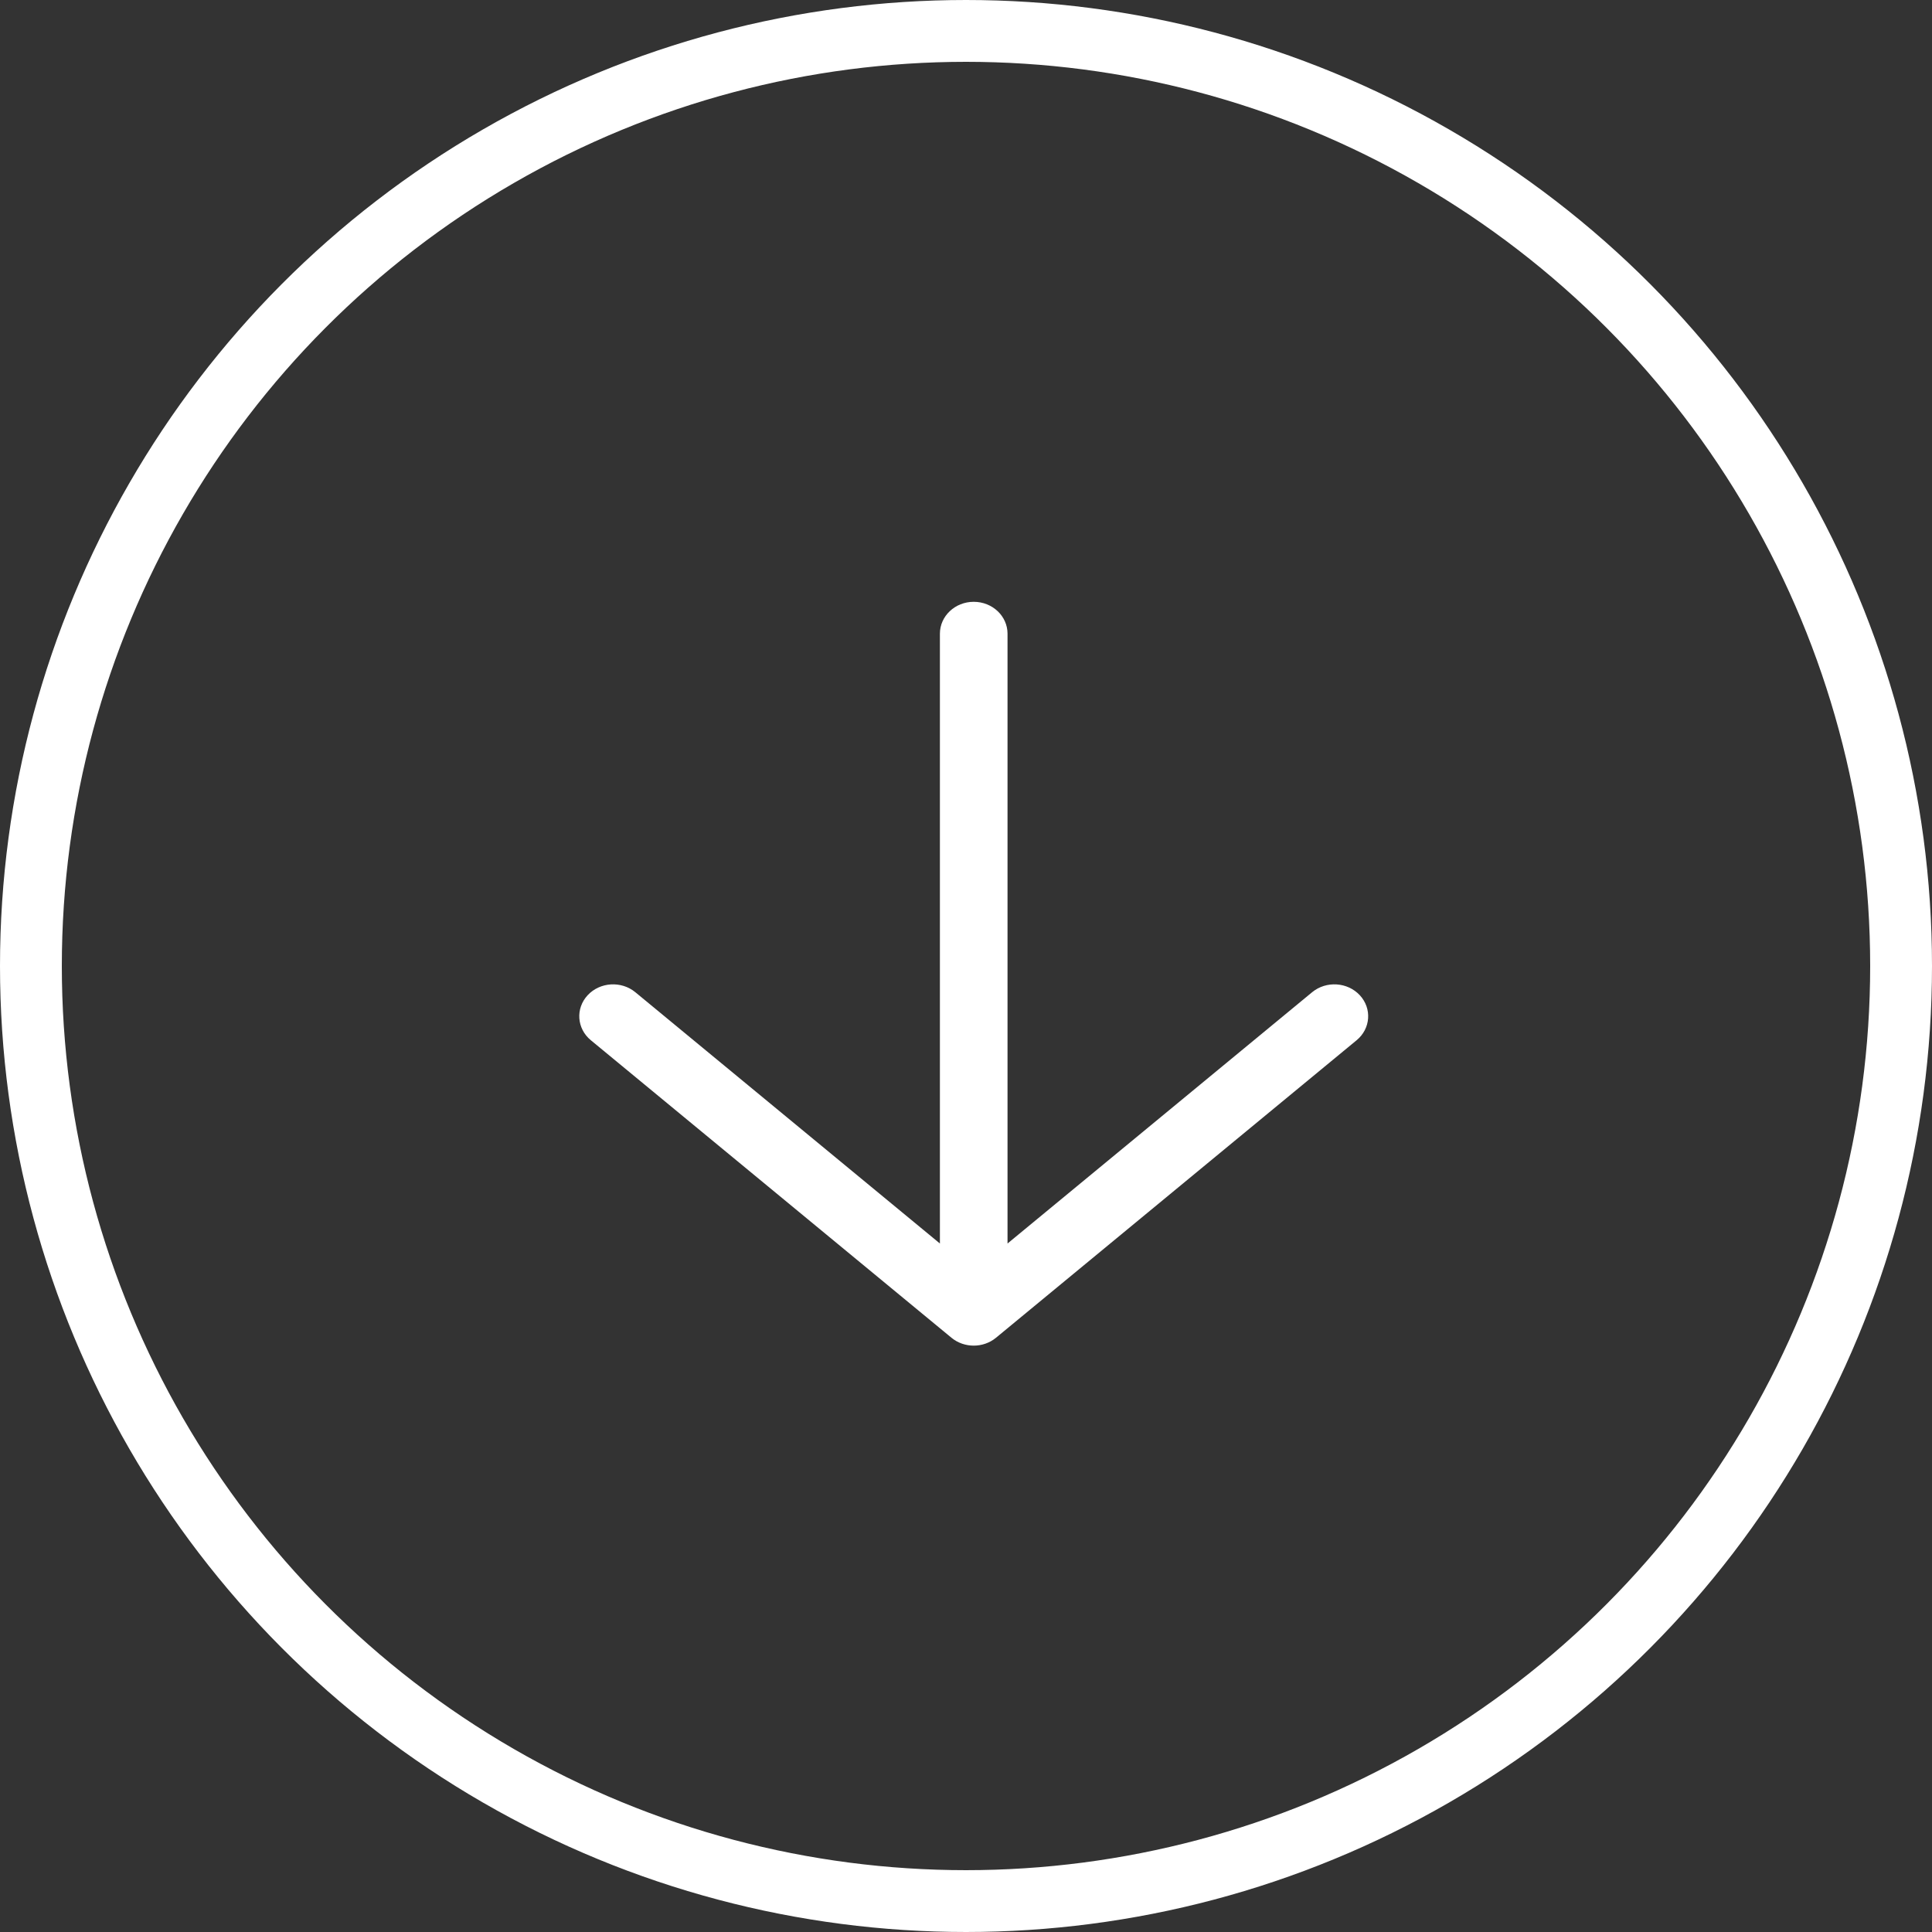
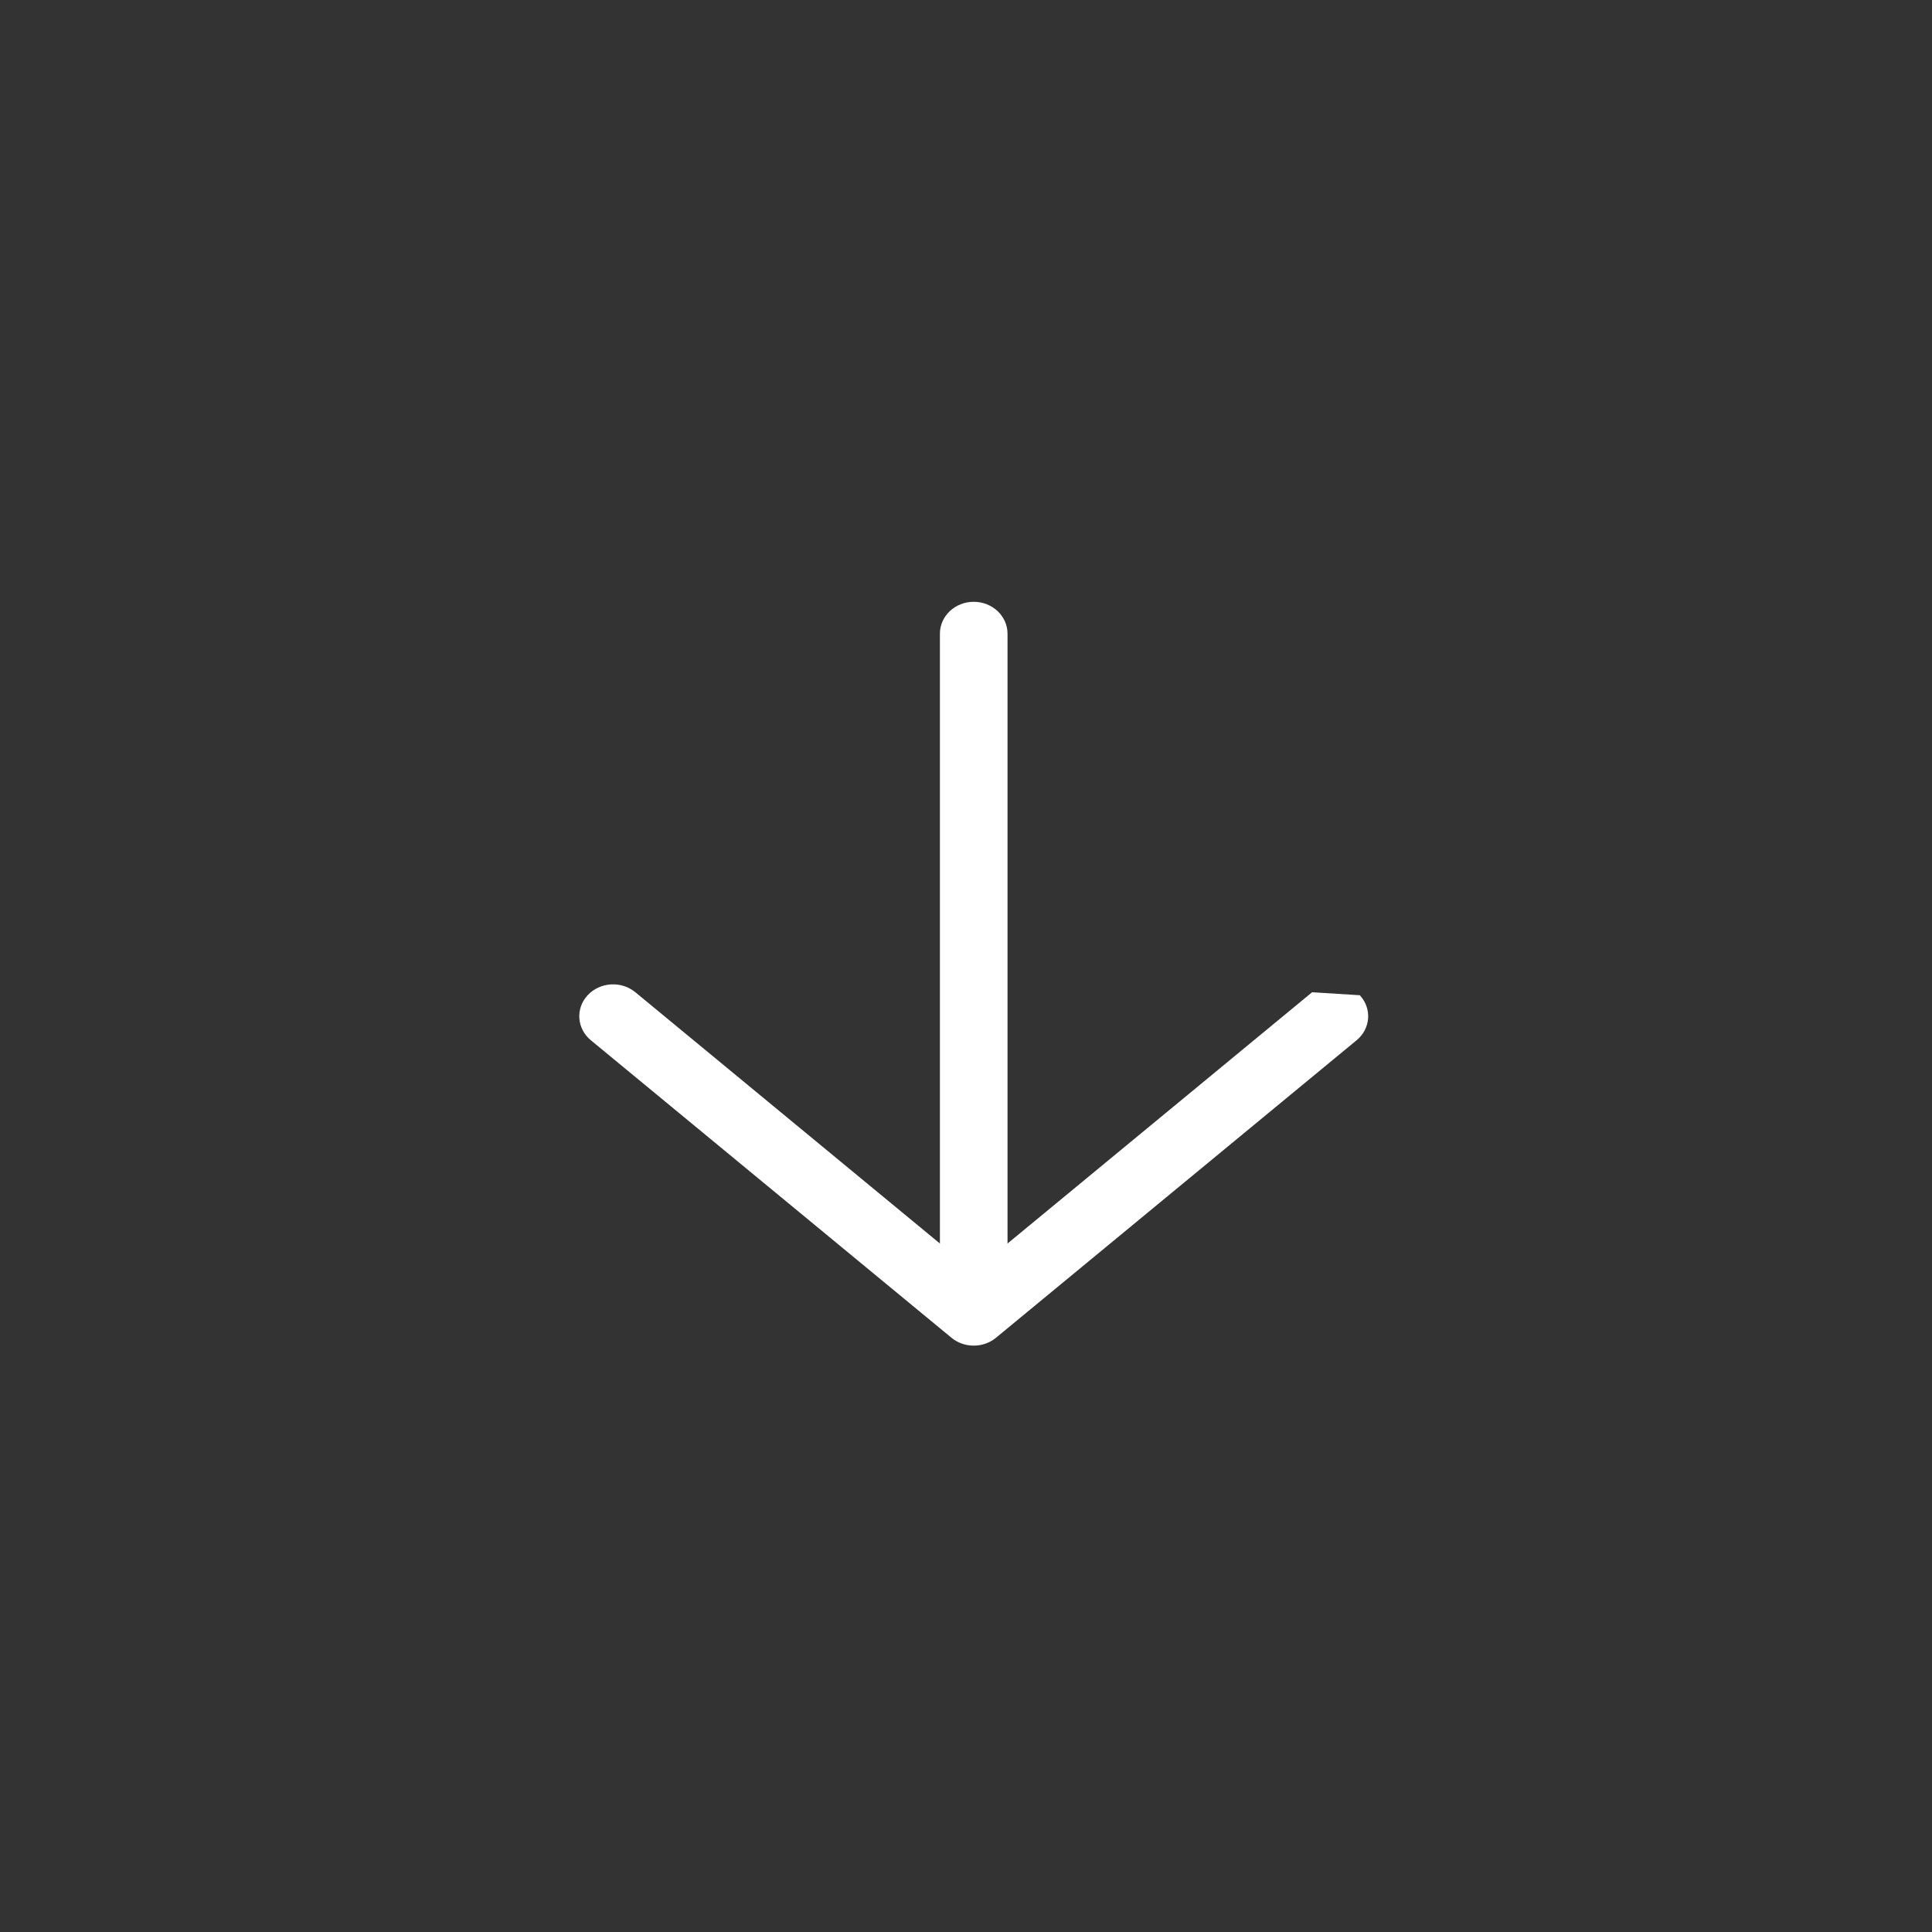
<svg xmlns="http://www.w3.org/2000/svg" width="105" height="105" viewBox="0 0 105 105" fill="none">
  <rect x="0" y="0" width="105" height="105" fill="#333333" stroke="none" />
-   <circle cx="52.5" cy="52.5" r="50.82" stroke="white" stroke-width="3.36" />
-   <path fill-rule="evenodd" clip-rule="evenodd" d="M73.903 54.089C74.571 54.809 74.494 55.904 73.73 56.534L54.13 72.704C53.437 73.275 52.403 73.275 51.71 72.704L32.11 56.534C31.346 55.904 31.269 54.809 31.937 54.089C32.605 53.369 33.766 53.296 34.53 53.926L51.082 67.582L51.082 34.44C51.082 33.483 51.905 32.707 52.92 32.707C53.935 32.707 54.757 33.483 54.757 34.44L54.757 67.582L71.31 53.926C72.074 53.296 73.235 53.369 73.903 54.089Z" fill="white" />
+   <path fill-rule="evenodd" clip-rule="evenodd" d="M73.903 54.089C74.571 54.809 74.494 55.904 73.73 56.534L54.13 72.704C53.437 73.275 52.403 73.275 51.71 72.704L32.11 56.534C31.346 55.904 31.269 54.809 31.937 54.089C32.605 53.369 33.766 53.296 34.53 53.926L51.082 67.582L51.082 34.44C51.082 33.483 51.905 32.707 52.92 32.707C53.935 32.707 54.757 33.483 54.757 34.44L54.757 67.582L71.31 53.926Z" fill="white" />
</svg>